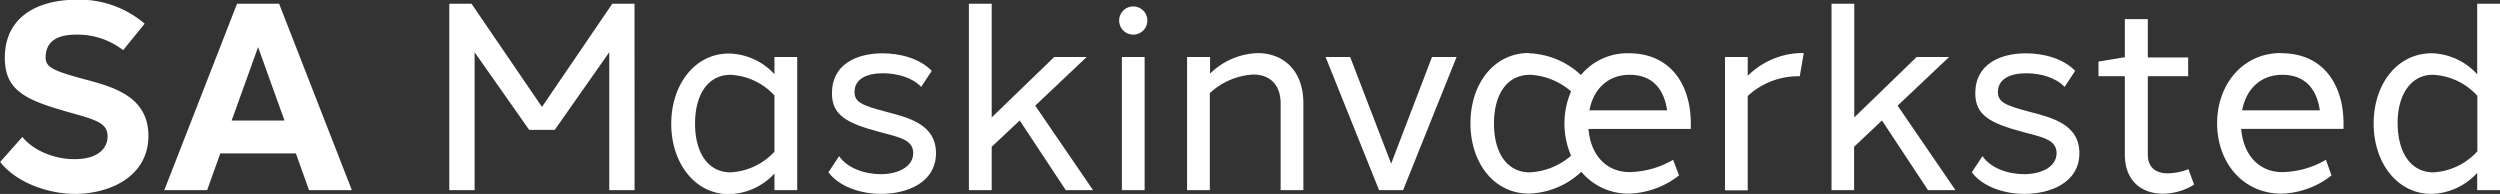
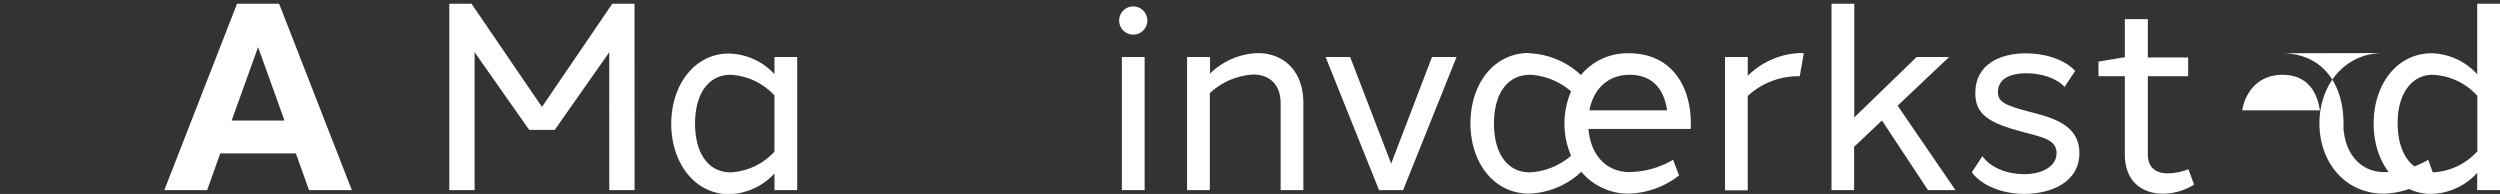
<svg xmlns="http://www.w3.org/2000/svg" id="Layer_1" data-name="Layer 1" viewBox="0 0 450.54 34.95">
  <rect x="0" y="0" width="450.54" height="34.95" fill="#333333" stroke="none" />
  <defs>
    <style> .cls-1 { fill: #fff; } </style>
  </defs>
  <g>
-     <path class="cls-1" d="M117,290l-3.88,4.77a13.42,13.42,0,0,0-8.41-2.8c-3.2,0-5.4,1-5.55,3.86-.09,1.88.86,2.53,6.76,4.12,5.07,1.37,11.71,2.95,11.76,10.22,0,7.54-7.21,10.5-13.19,10.5-5.13,0-10.72-2.16-13.53-5.75l4-4.51c2.1,2.57,6,4.06,9.51,4,3.7,0,5.82-1.65,5.85-4.06s-2-3-6.71-4.32c-8-2.23-11.81-3.92-11.81-9.89,0-7.59,6.22-10.46,12.95-10.46A18.08,18.08,0,0,1,117,290Z" transform="translate(-90.93 -285.73)" />
    <path class="cls-1" d="M146.62,320l-2.37-6.63H130.63L128.26,320h-7.72l13.11-33.6h7.58L154.34,320Zm-4.42-12.55-4.76-13.23-4.76,13.23Z" transform="translate(-90.93 -285.73)" />
    <path class="cls-1" d="M205.29,320h-4.56V295.14l-9.83,14h-4.6l-9.84-14V320H171.9V286.4h4L188.6,305l12.68-18.6h4Z" transform="translate(-90.93 -285.73)" />
    <path class="cls-1" d="M234.6,320h-4.1V317a11.47,11.47,0,0,1-8.23,3.72c-6.05,0-10.37-5.54-10.37-12.67s4.3-12.68,10.38-12.67a11.45,11.45,0,0,1,8.22,3.72V296h4.1Zm-4.1-6.93V302.93a11.59,11.59,0,0,0-7.91-3.72c-4,0-6.4,3.46-6.4,8.79s2.39,8.79,6.4,8.79A11.64,11.64,0,0,0,230.5,313.07Z" transform="translate(-90.93 -285.73)" />
-     <path class="cls-1" d="M258.85,298.5l-1.91,2.89c-1.48-1.6-4.2-2.46-6.9-2.46-3,0-5.12,1.08-5.11,3.38,0,1.78,1.25,2.41,5.68,3.56,3.77,1,9,2.15,9,7.45s-5.19,7.35-9.9,7.35c-3.83,0-7.61-1.38-9.48-3.89l1.92-2.91c1.43,2.09,4.46,3.24,7.49,3.25,3.18,0,5.87-1.35,5.87-3.8s-2.62-2.88-6.05-3.8c-6.06-1.6-8.61-3.1-8.6-7,0-5.27,4.54-7.17,9.07-7.18C253.06,295.33,256.65,296.23,258.85,298.5Z" transform="translate(-90.93 -285.73)" />
-     <path class="cls-1" d="M269.65,312.18V320h-4.11V286.4h4.11v20.49L280.92,296h5.85l-9.28,8.77L287.92,320H283l-8.3-12.56Z" transform="translate(-90.93 -285.73)" />
    <path class="cls-1" d="M297.7,289.42a2.54,2.54,0,1,1-2.54-2.53A2.54,2.54,0,0,1,297.7,289.42ZM293.11,320V296h4.1v24Z" transform="translate(-90.93 -285.73)" />
    <path class="cls-1" d="M325.82,304.35V320h-4.1V304.35c0-3.53-2.14-5.19-4.92-5.19a12.57,12.57,0,0,0-7.84,3.35V320h-4.1V296H309v3a12.83,12.83,0,0,1,8.66-3.7C322,295.33,325.82,298.22,325.82,304.35Z" transform="translate(-90.93 -285.73)" />
    <path class="cls-1" d="M343.79,320h-4.33l-9.64-24h4.43l7.39,19.22L349,296h4.43Z" transform="translate(-90.93 -285.73)" />
    <path class="cls-1" d="M366.44,295.33a14.45,14.45,0,0,1,9.4,3.92,10.84,10.84,0,0,1,8.63-3.92c7.5,0,11.16,5.64,11.17,12.63,0,.35,0,.69,0,1H377.2c0,.27.05.52.09.78.58,4.18,3.3,7,7.31,7a16.12,16.12,0,0,0,7.85-2.21l1.07,2.81a15.29,15.29,0,0,1-9,3.28,11,11,0,0,1-8.61-3.93,14.46,14.46,0,0,1-9.42,3.93c-6.39,0-10.56-5.61-10.56-12.67s4.17-12.67,10.56-12.67Zm.23,3.88c-4.1,0-6.5,3.42-6.5,8.79s2.4,8.79,6.45,8.79a12.26,12.26,0,0,0,7.44-3,14.71,14.71,0,0,1,0-11.59,12.29,12.29,0,0,0-7.39-3Zm17.93,0c-3.88,0-6.51,2.56-7.23,6.4h14c-.56-3.86-2.68-6.4-6.74-6.4Z" transform="translate(-90.93 -285.73)" />
    <path class="cls-1" d="M416,295.31l-.73,4.17a6.15,6.15,0,0,0-.75,0,13.33,13.33,0,0,0-8.62,3.55v17h-4.1V296h4.1v3.4a14.1,14.1,0,0,1,9.46-4.11Z" transform="translate(-90.93 -285.73)" />
    <path class="cls-1" d="M425.07,312.18V320H421V286.4h4.1v20.49L436.34,296h5.85l-9.28,8.77L443.34,320h-4.95l-8.3-12.56Z" transform="translate(-90.93 -285.73)" />
    <path class="cls-1" d="M464.91,298.5,463,301.39c-1.48-1.6-4.2-2.46-6.9-2.46-3,0-5.12,1.08-5.11,3.38,0,1.78,1.25,2.41,5.68,3.56,3.77,1,9,2.15,9,7.45s-5.19,7.35-9.91,7.35c-3.83,0-7.6-1.38-9.48-3.89l1.92-2.91c1.43,2.09,4.46,3.24,7.49,3.25,3.18,0,5.87-1.35,5.87-3.8s-2.62-2.88-6.05-3.8c-6.06-1.6-8.61-3.1-8.6-7,0-5.27,4.54-7.17,9.07-7.18C459.13,295.33,462.72,296.23,464.91,298.5Z" transform="translate(-90.93 -285.73)" />
    <path class="cls-1" d="M486.34,319a10.84,10.84,0,0,1-5.58,1.64c-3.58,0-6.9-2-6.9-7.12V299.46h-4.75v-2.63l4.46-.75h.29v-6.9H478v6.9h7.27v3.38H478v14.09c0,2.62,1.73,3.43,3.68,3.42a10.63,10.63,0,0,0,3.64-.75Z" transform="translate(-90.93 -285.73)" />
-     <path class="cls-1" d="M502.11,295.33c7.49,0,11.15,5.64,11.16,12.62,0,.35,0,.7,0,1H494.83c0,.16,0,.31.05.46.49,4.36,3.24,7.34,7.35,7.34a16.21,16.21,0,0,0,7.87-2.22l1,2.82a15.28,15.28,0,0,1-9,3.28c-7,0-11.61-5.66-11.61-12.67s4.62-12.72,11.61-12.67ZM495,305.61h14c-.56-3.86-2.68-6.4-6.74-6.4C498.35,299.2,495.72,301.77,495,305.61Z" transform="translate(-90.93 -285.73)" />
+     <path class="cls-1" d="M502.11,295.33c7.49,0,11.15,5.64,11.16,12.62,0,.35,0,.7,0,1c0,.16,0,.31.05.46.49,4.36,3.24,7.34,7.35,7.34a16.21,16.21,0,0,0,7.87-2.22l1,2.82a15.28,15.28,0,0,1-9,3.28c-7,0-11.61-5.66-11.61-12.67s4.62-12.72,11.61-12.67ZM495,305.61h14c-.56-3.86-2.68-6.4-6.74-6.4C498.35,299.2,495.72,301.77,495,305.61Z" transform="translate(-90.93 -285.73)" />
    <path class="cls-1" d="M541.47,320h-4.11v-3.12a11.47,11.47,0,0,1-8.29,3.79c-6.06,0-10.37-5.54-10.37-12.67s4.25-12.72,10.58-12.67a11.55,11.55,0,0,1,8.08,3.78V286.4h4.11Zm-12-3.21a11.59,11.59,0,0,0,7.92-3.79V303a11.5,11.5,0,0,0-8.06-3.79c-3.9,0-6.35,3.59-6.31,8.79s2.35,8.79,6.45,8.79Z" transform="translate(-90.93 -285.73)" />
  </g>
</svg>